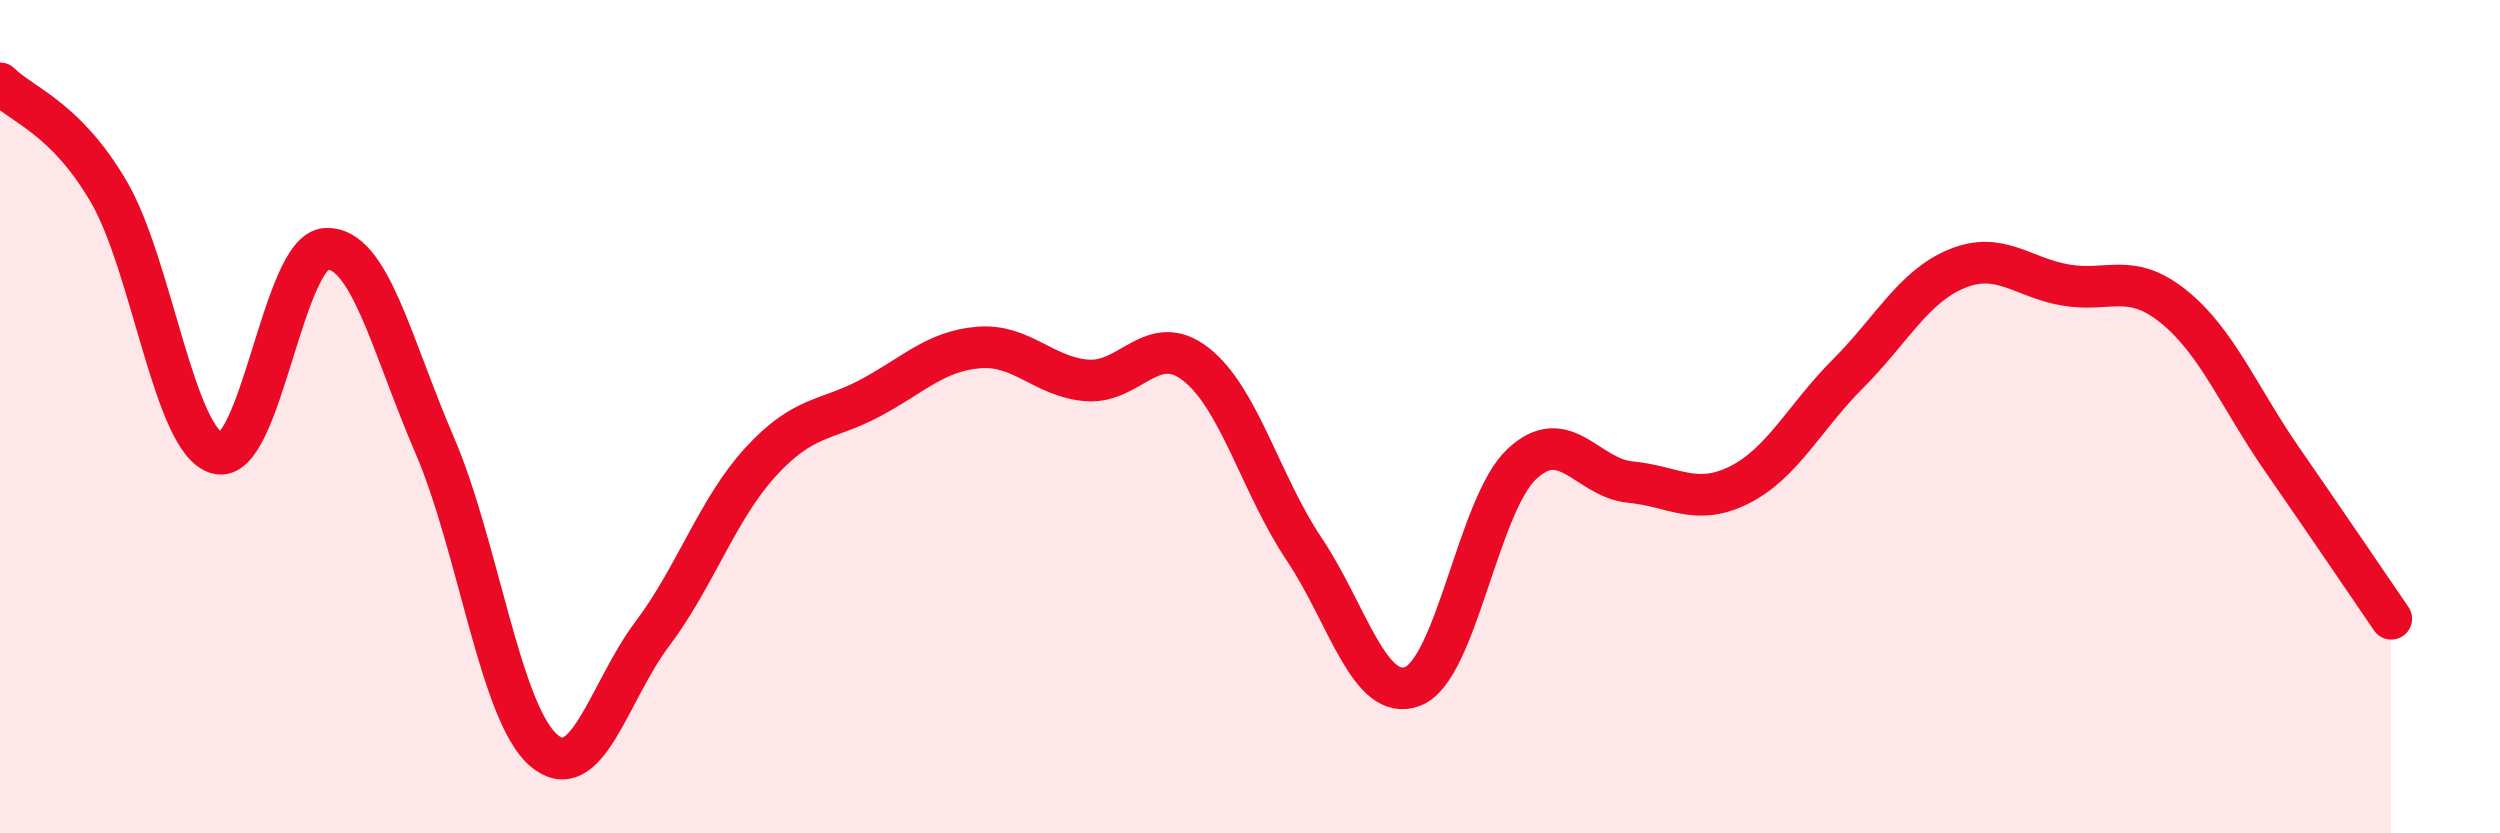
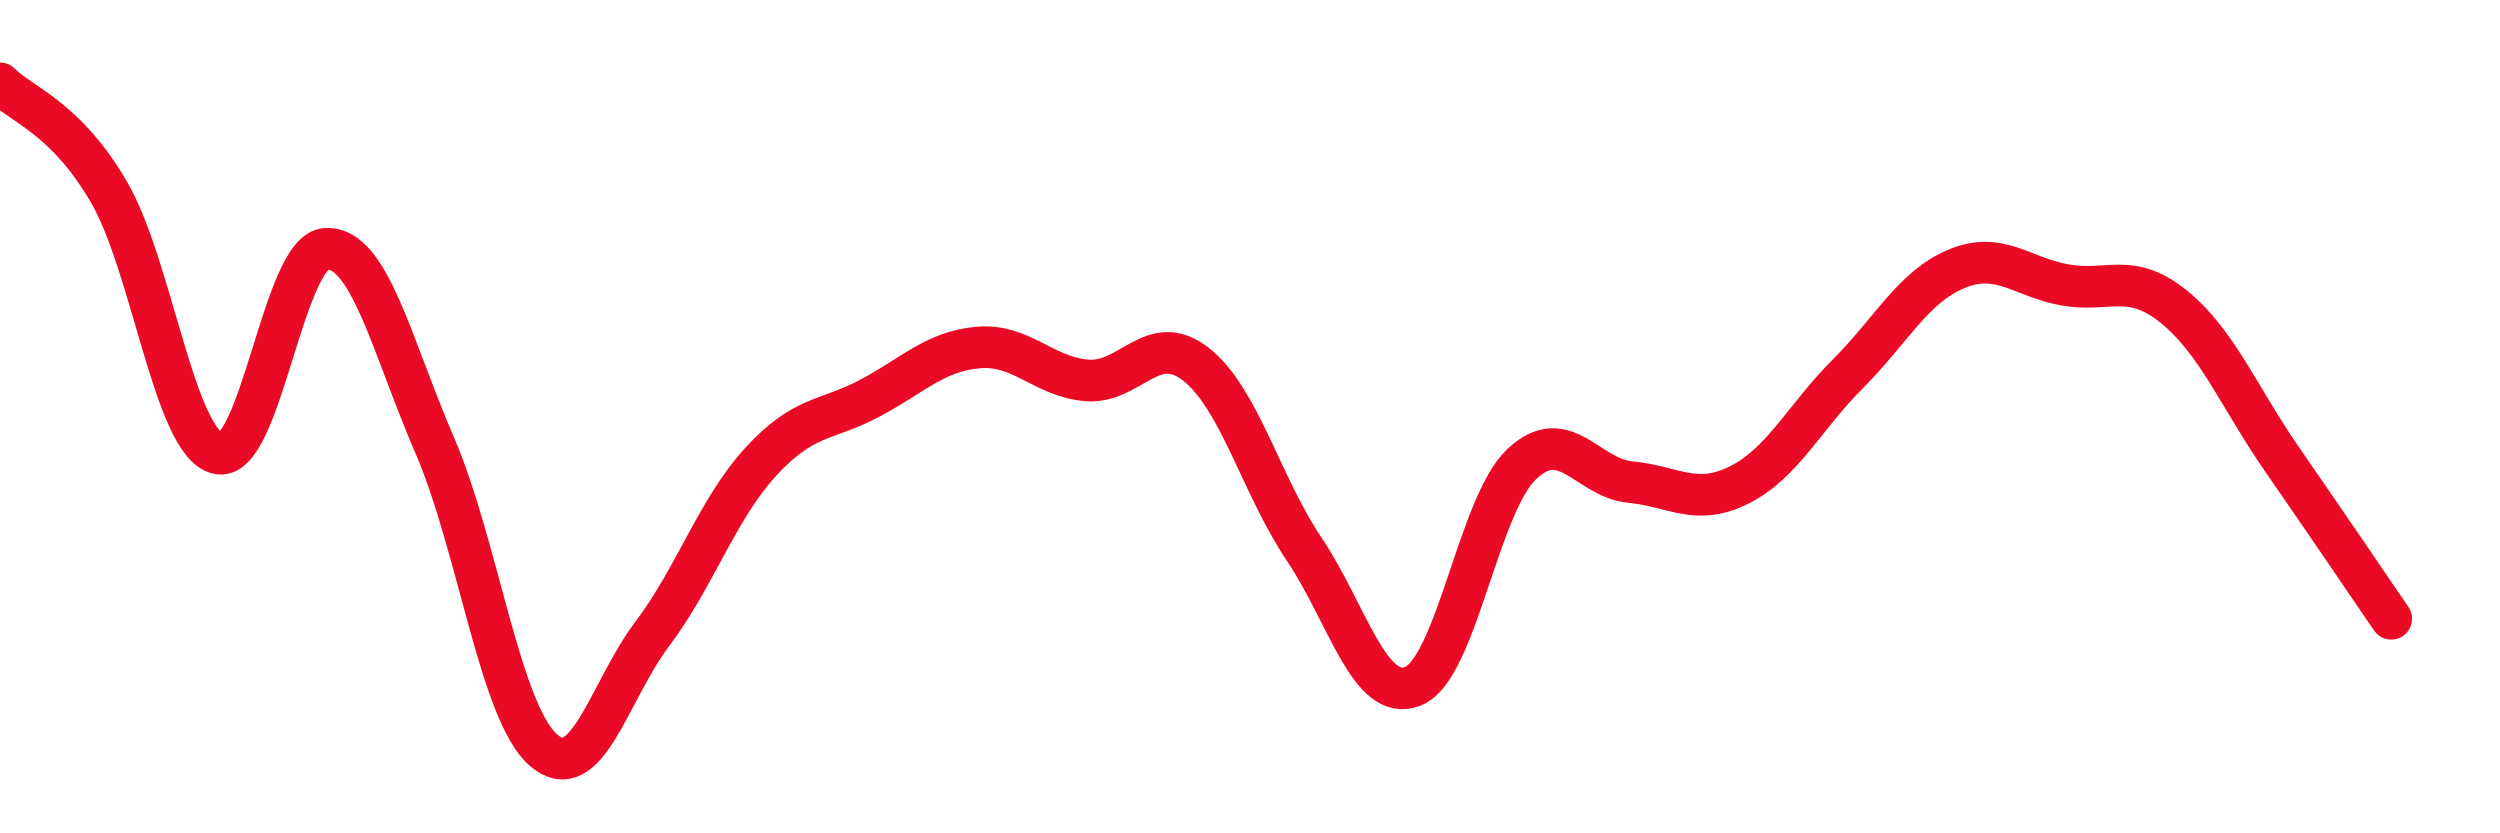
<svg xmlns="http://www.w3.org/2000/svg" width="60" height="20" viewBox="0 0 60 20">
-   <path d="M 0,2 C 0.52,2.52 1.57,2.82 2.61,4.6 C 3.65,6.38 4.18,10.61 5.22,10.88 C 6.26,11.15 6.79,6.01 7.83,5.97 C 8.87,5.93 9.39,8.27 10.43,10.68 C 11.47,13.09 12,17.09 13.04,18 C 14.08,18.91 14.61,16.6 15.65,15.22 C 16.69,13.84 17.22,12.21 18.26,11.08 C 19.3,9.95 19.83,10.11 20.87,9.56 C 21.91,9.01 22.44,8.43 23.48,8.34 C 24.52,8.25 25.05,9.05 26.09,9.13 C 27.13,9.21 27.66,7.93 28.7,8.74 C 29.74,9.55 30.26,11.63 31.3,13.18 C 32.34,14.73 32.87,16.88 33.91,16.47 C 34.95,16.06 35.48,12.12 36.52,11.14 C 37.56,10.16 38.09,11.47 39.13,11.57 C 40.17,11.67 40.7,12.16 41.74,11.64 C 42.78,11.12 43.31,10.01 44.35,8.97 C 45.39,7.93 45.92,6.88 46.96,6.45 C 48,6.02 48.53,6.66 49.57,6.84 C 50.61,7.02 51.13,6.52 52.17,7.36 C 53.21,8.2 53.74,9.54 54.78,11.04 C 55.82,12.54 56.87,14.09 57.39,14.85L57.39 20L0 20Z" fill="#EB0A25" opacity="0.1" stroke-linecap="round" stroke-linejoin="round" />
  <path d="M 0,2 C 0.52,2.52 1.57,2.82 2.61,4.6 C 3.65,6.38 4.18,10.61 5.22,10.88 C 6.26,11.15 6.79,6.01 7.83,5.97 C 8.87,5.93 9.39,8.27 10.43,10.68 C 11.47,13.09 12,17.09 13.04,18 C 14.08,18.91 14.61,16.6 15.65,15.22 C 16.69,13.84 17.22,12.21 18.26,11.08 C 19.3,9.95 19.83,10.11 20.87,9.56 C 21.91,9.01 22.44,8.43 23.48,8.34 C 24.52,8.25 25.05,9.05 26.09,9.13 C 27.13,9.21 27.66,7.93 28.7,8.74 C 29.74,9.55 30.26,11.63 31.3,13.18 C 32.34,14.73 32.87,16.88 33.91,16.47 C 34.95,16.06 35.48,12.12 36.52,11.14 C 37.56,10.16 38.09,11.47 39.13,11.57 C 40.17,11.67 40.7,12.16 41.74,11.64 C 42.78,11.12 43.31,10.01 44.35,8.97 C 45.39,7.93 45.92,6.88 46.96,6.45 C 48,6.02 48.53,6.66 49.57,6.84 C 50.61,7.02 51.13,6.52 52.17,7.36 C 53.21,8.2 53.74,9.54 54.78,11.04 C 55.82,12.54 56.87,14.09 57.39,14.85" stroke="#EB0A25" stroke-width="1" fill="none" stroke-linecap="round" stroke-linejoin="round" />
</svg>